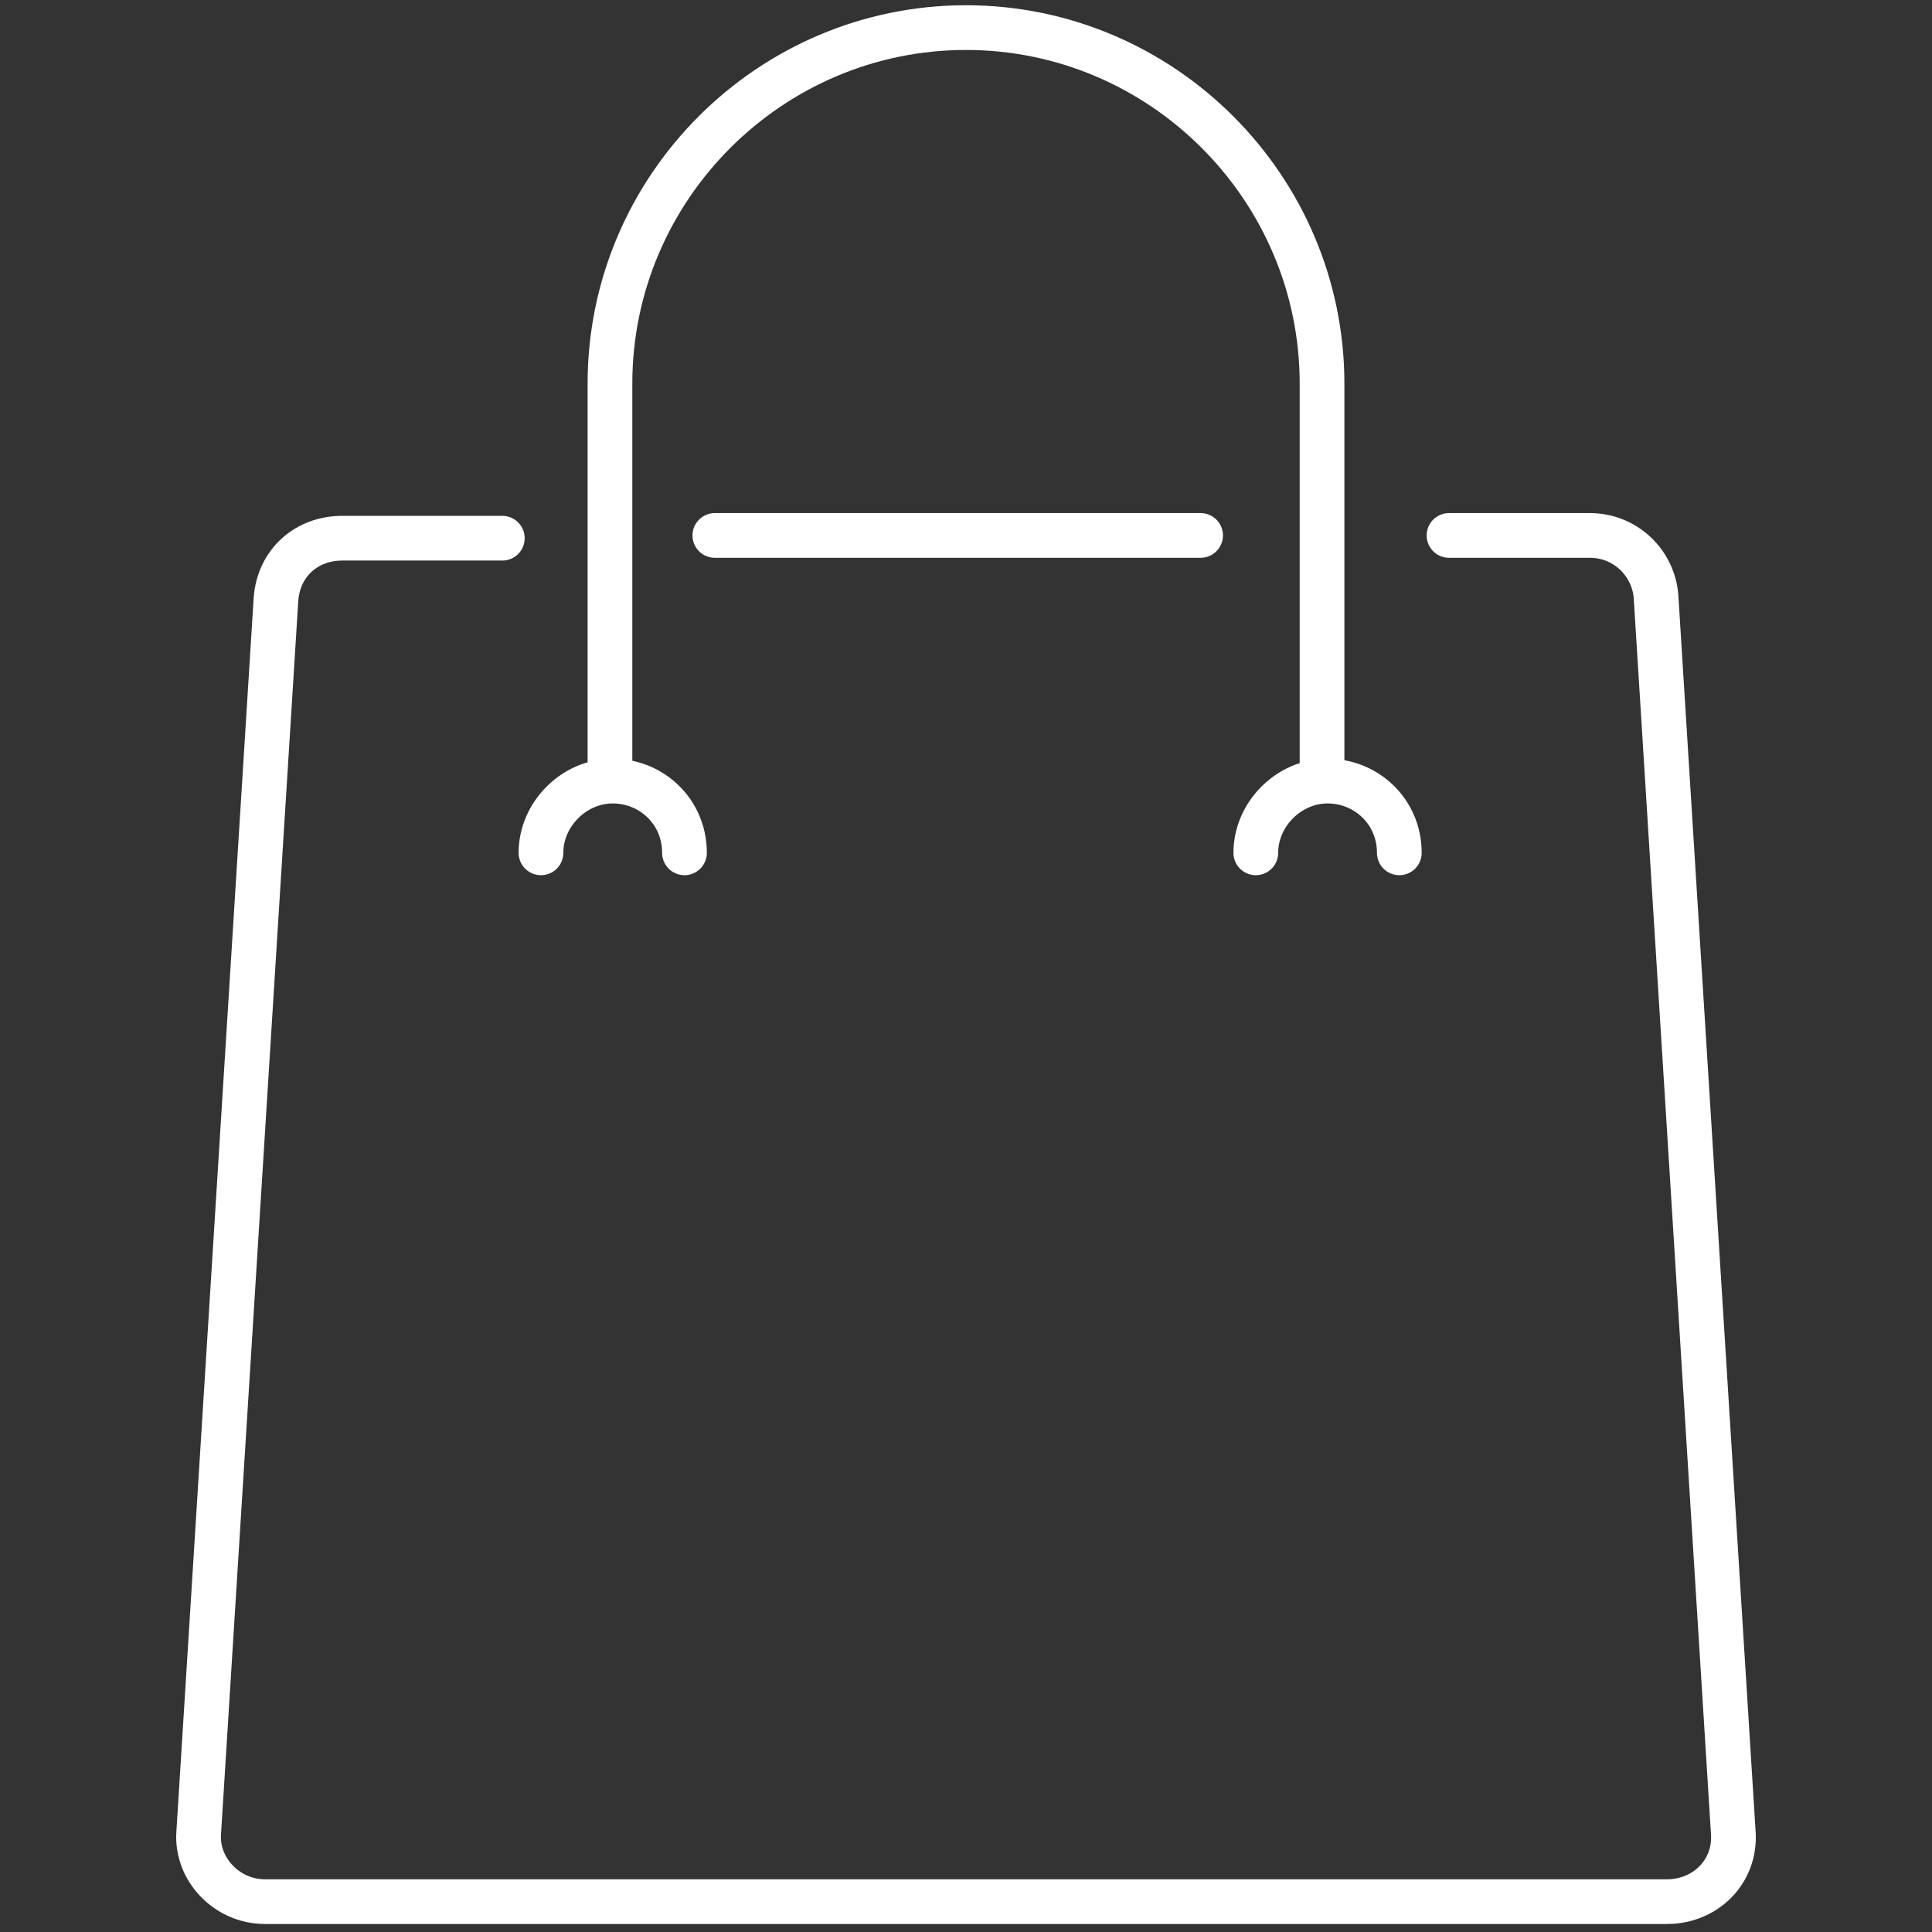
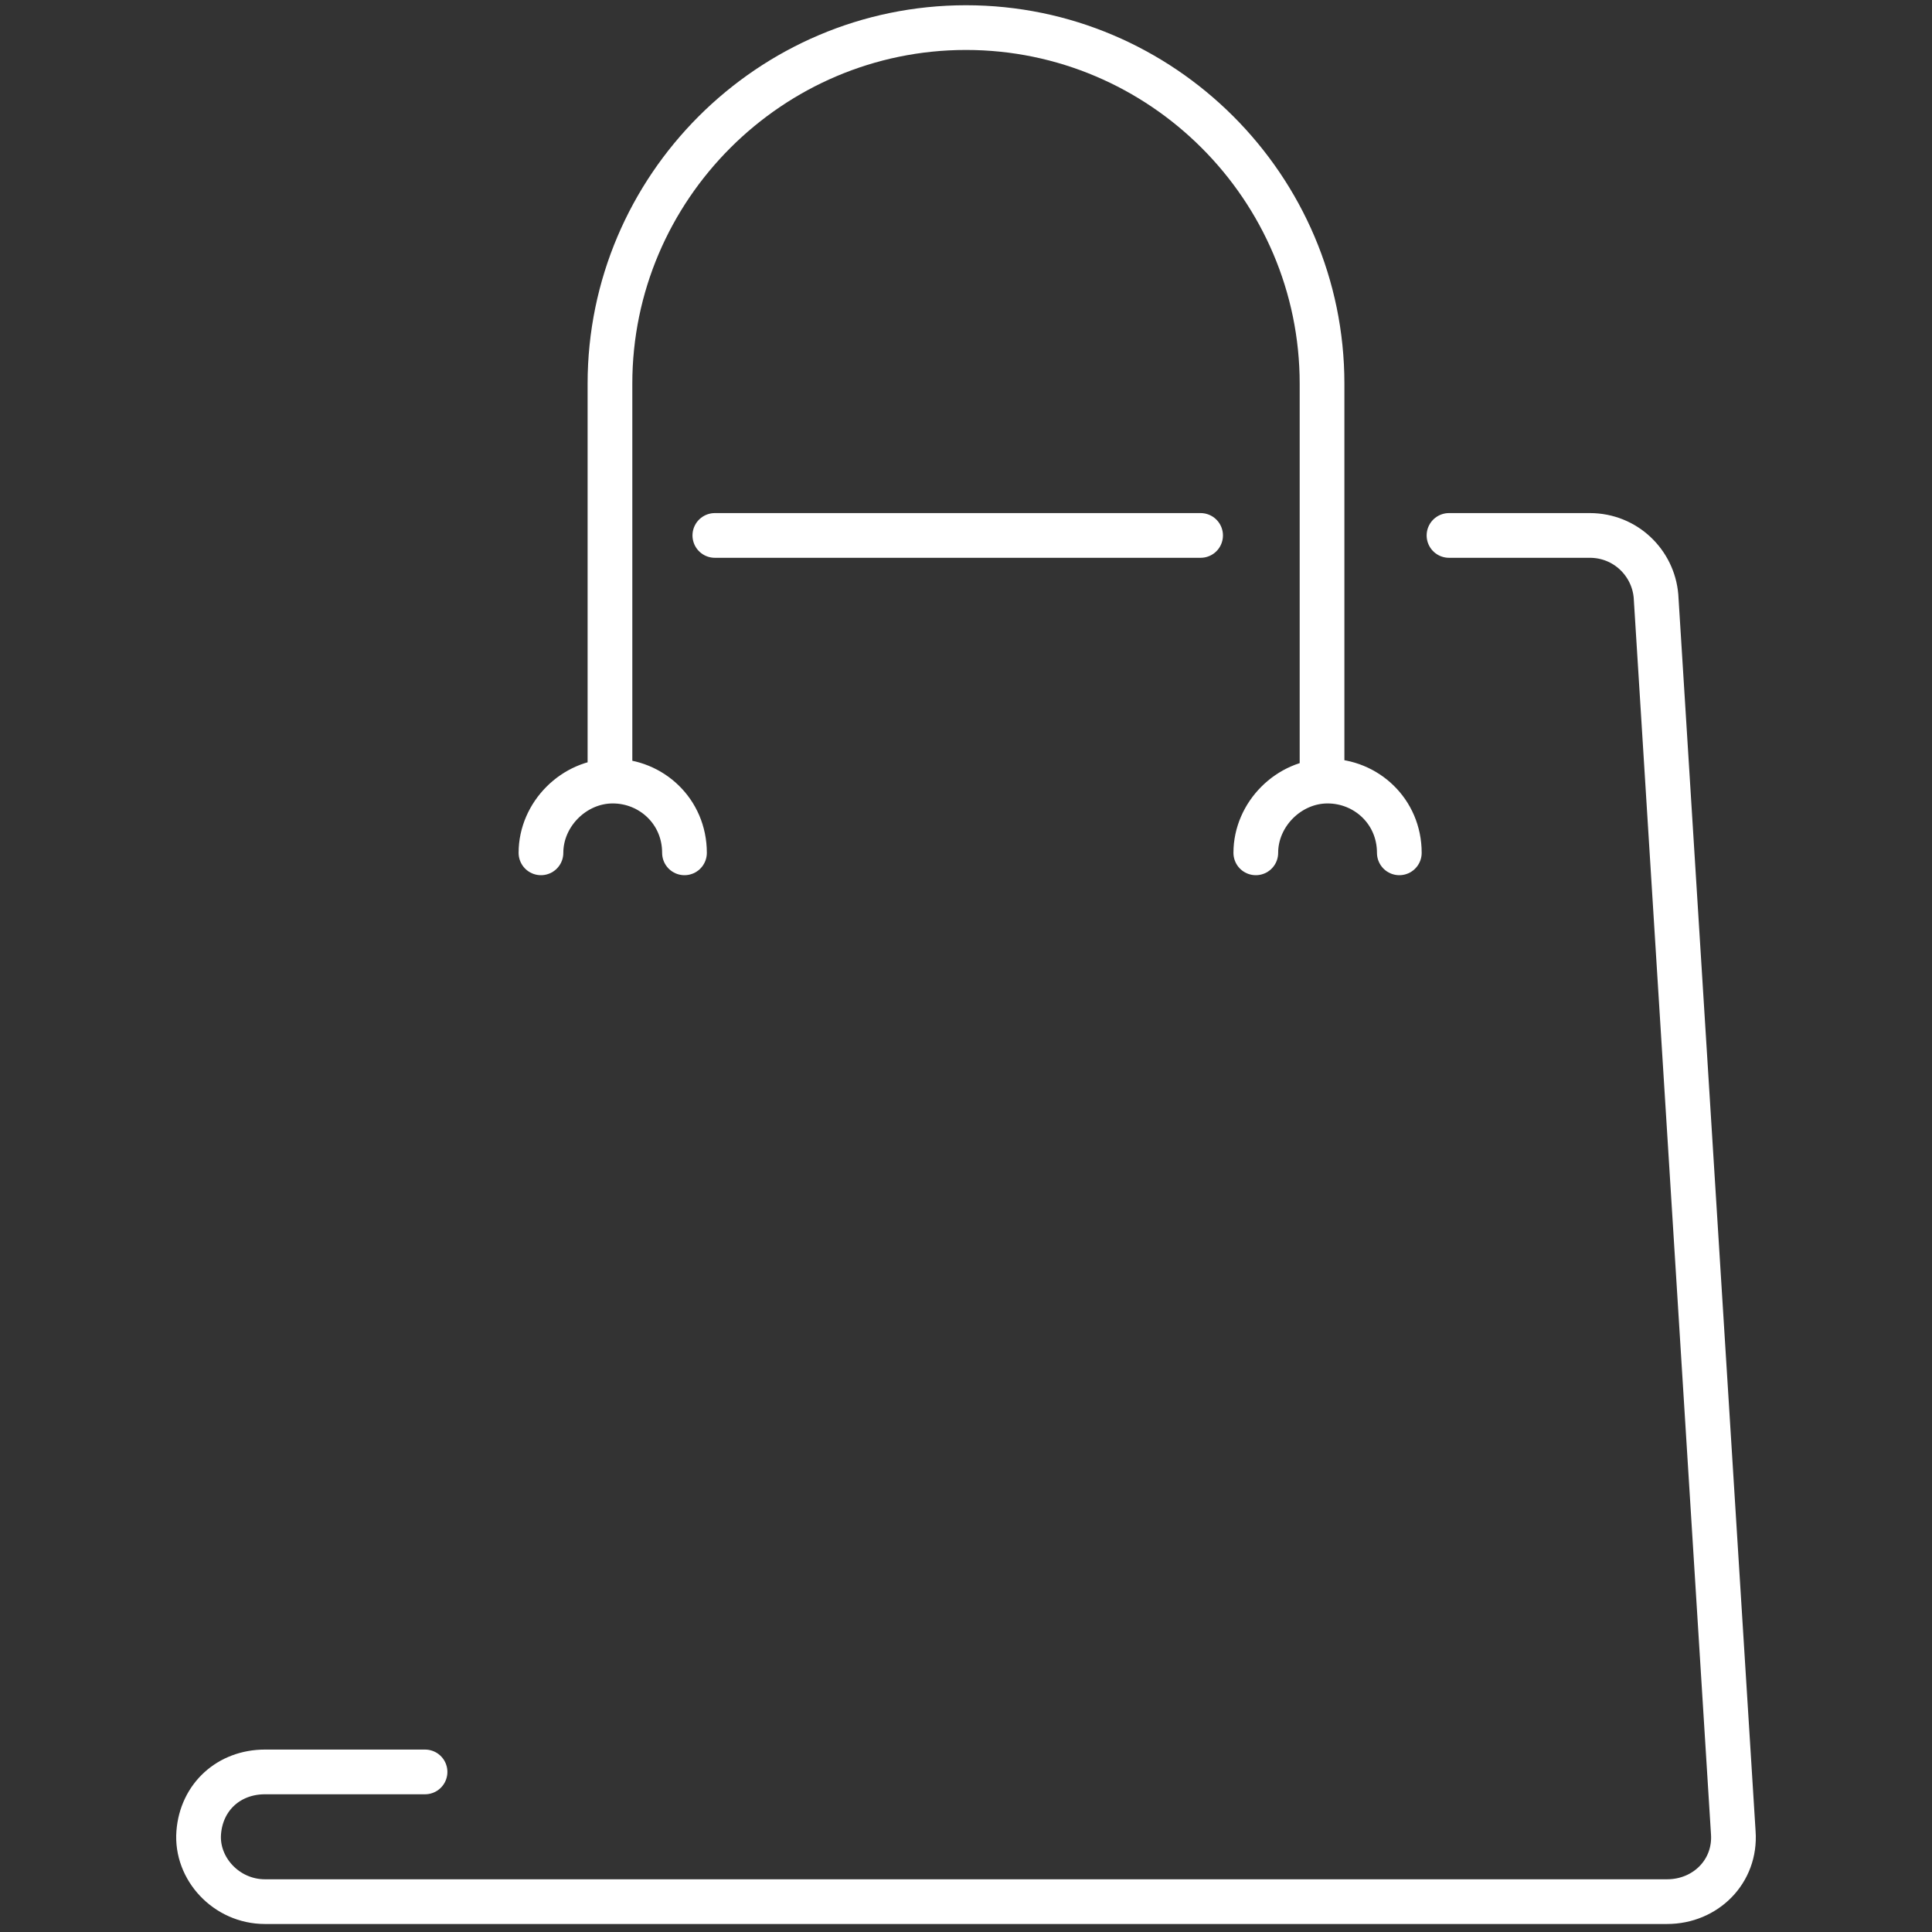
<svg xmlns="http://www.w3.org/2000/svg" version="1.1" id="Layer_1" x="0px" y="0px" viewBox="0 0 70 70" style="enable-background:new 0 0 70 70;" xml:space="preserve">
  <rect x="0" y="0" width="70" height="70" fill="#333333" stroke="none" />
  <style type="text/css"> .st0{fill:none;stroke:#FFFFFF;stroke-width:1.62;stroke-linecap:round;stroke-linejoin:round;stroke-miterlimit:10;} .st1{fill:none;stroke:#FFFFFF;stroke-miterlimit:10;} </style>
  <g>
-     <path class="st0" d="M50.7,30.9C50.7,30.9,50.7,30.9,50.7,30.9c0-1.5-1.2-2.6-2.6-2.6c-1.4,0-2.6,1.2-2.6,2.6c0,0,0,0,0,0 M24.8,30.9C24.8,30.9,24.8,30.9,24.8,30.9c0-1.5-1.2-2.6-2.6-2.6c-1.4,0-2.6,1.2-2.6,2.6c0,0,0,0,0,0 M22.1,27.7V13.9 C22.1,6.8,27.9,1,35,1h0c7.1,0,12.9,5.8,12.9,12.9v13.8 M25.9,19.4h17.6 M52.5,19.4h5.1c1.3,0,2.3,1,2.4,2.2l2.8,44.8 c0.1,1.4-1,2.5-2.4,2.5H9.6c-1.4,0-2.5-1.2-2.4-2.5L10,21.7c0.1-1.3,1.1-2.2,2.4-2.2h5.8" />
+     <path class="st0" d="M50.7,30.9C50.7,30.9,50.7,30.9,50.7,30.9c0-1.5-1.2-2.6-2.6-2.6c-1.4,0-2.6,1.2-2.6,2.6c0,0,0,0,0,0 M24.8,30.9C24.8,30.9,24.8,30.9,24.8,30.9c0-1.5-1.2-2.6-2.6-2.6c-1.4,0-2.6,1.2-2.6,2.6c0,0,0,0,0,0 M22.1,27.7V13.9 C22.1,6.8,27.9,1,35,1h0c7.1,0,12.9,5.8,12.9,12.9v13.8 M25.9,19.4h17.6 M52.5,19.4h5.1c1.3,0,2.3,1,2.4,2.2l2.8,44.8 c0.1,1.4-1,2.5-2.4,2.5H9.6c-1.4,0-2.5-1.2-2.4-2.5c0.1-1.3,1.1-2.2,2.4-2.2h5.8" />
  </g>
</svg>